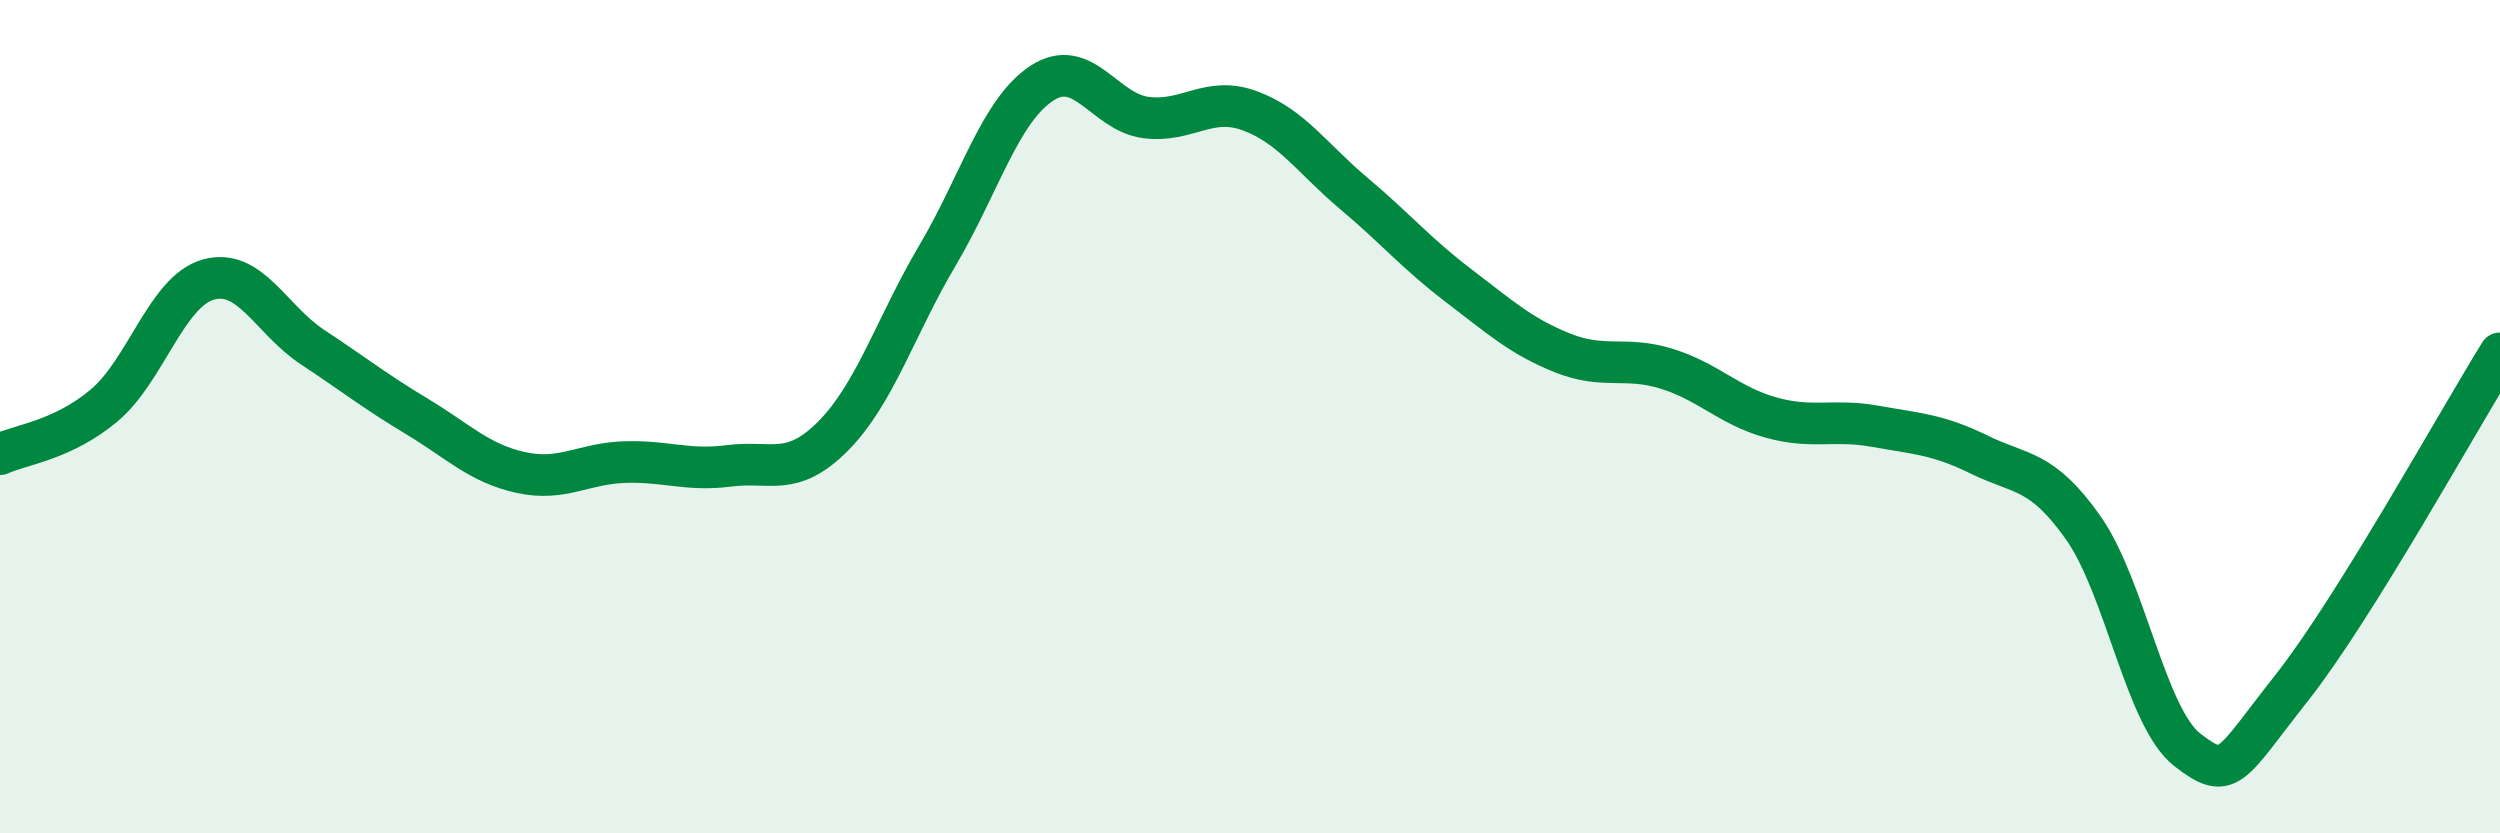
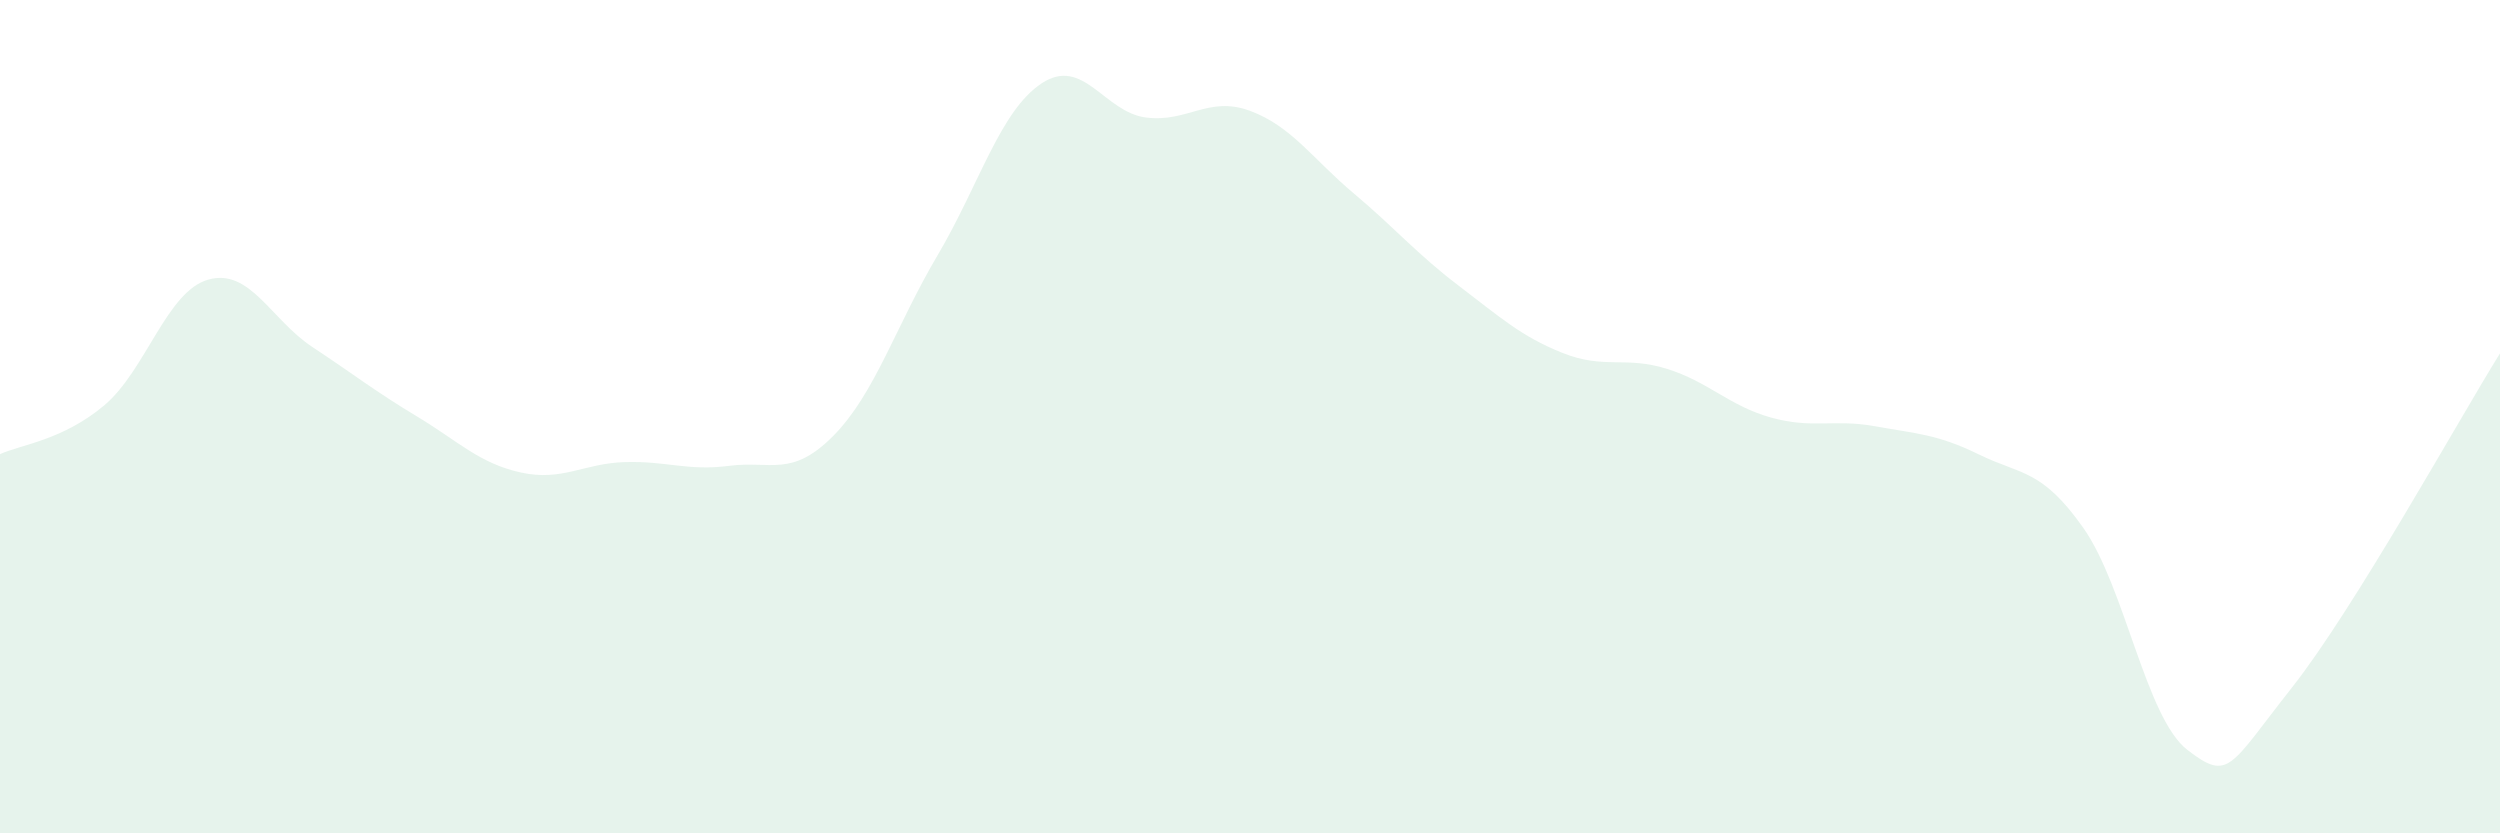
<svg xmlns="http://www.w3.org/2000/svg" width="60" height="20" viewBox="0 0 60 20">
  <path d="M 0,10.9 C 0.5,10.67 1.5,10.57 2.5,9.73 C 3.5,8.89 4,6.99 5,6.71 C 6,6.43 6.5,7.67 7.5,8.33 C 8.5,8.99 9,9.39 10,9.99 C 11,10.59 11.5,11.12 12.5,11.34 C 13.5,11.56 14,11.12 15,11.09 C 16,11.06 16.5,11.31 17.5,11.18 C 18.5,11.05 19,11.47 20,10.46 C 21,9.45 21.5,7.82 22.5,6.13 C 23.5,4.44 24,2.66 25,2 C 26,1.34 26.5,2.69 27.5,2.82 C 28.5,2.95 29,2.29 30,2.66 C 31,3.03 31.5,3.81 32.5,4.65 C 33.5,5.49 34,6.09 35,6.85 C 36,7.61 36.5,8.07 37.5,8.47 C 38.5,8.87 39,8.54 40,8.85 C 41,9.16 41.5,9.74 42.5,10.02 C 43.5,10.3 44,10.05 45,10.23 C 46,10.41 46.5,10.42 47.5,10.91 C 48.5,11.4 49,11.25 50,12.67 C 51,14.09 51.5,17.23 52.5,18 C 53.5,18.77 53.5,18.41 55,16.51 C 56.5,14.61 59,10.09 60,8.48L60 20L0 20Z" fill="#008740" opacity="0.1" stroke-linecap="round" stroke-linejoin="round" />
-   <path d="M 0,10.9 C 0.5,10.67 1.5,10.57 2.5,9.73 C 3.5,8.89 4,6.99 5,6.71 C 6,6.43 6.5,7.67 7.5,8.33 C 8.5,8.99 9,9.39 10,9.99 C 11,10.59 11.5,11.12 12.5,11.34 C 13.5,11.56 14,11.12 15,11.09 C 16,11.06 16.5,11.31 17.5,11.18 C 18.5,11.05 19,11.47 20,10.46 C 21,9.45 21.5,7.82 22.5,6.13 C 23.5,4.44 24,2.66 25,2 C 26,1.34 26.5,2.69 27.5,2.82 C 28.5,2.95 29,2.29 30,2.66 C 31,3.03 31.5,3.81 32.5,4.65 C 33.5,5.49 34,6.09 35,6.85 C 36,7.61 36.5,8.07 37.5,8.47 C 38.5,8.87 39,8.54 40,8.85 C 41,9.16 41.5,9.74 42.5,10.02 C 43.5,10.3 44,10.05 45,10.23 C 46,10.41 46.5,10.42 47.5,10.91 C 48.5,11.4 49,11.25 50,12.67 C 51,14.09 51.5,17.23 52.5,18 C 53.5,18.77 53.5,18.41 55,16.51 C 56.5,14.61 59,10.09 60,8.48" stroke="#008740" stroke-width="1" fill="none" stroke-linecap="round" stroke-linejoin="round" />
</svg>